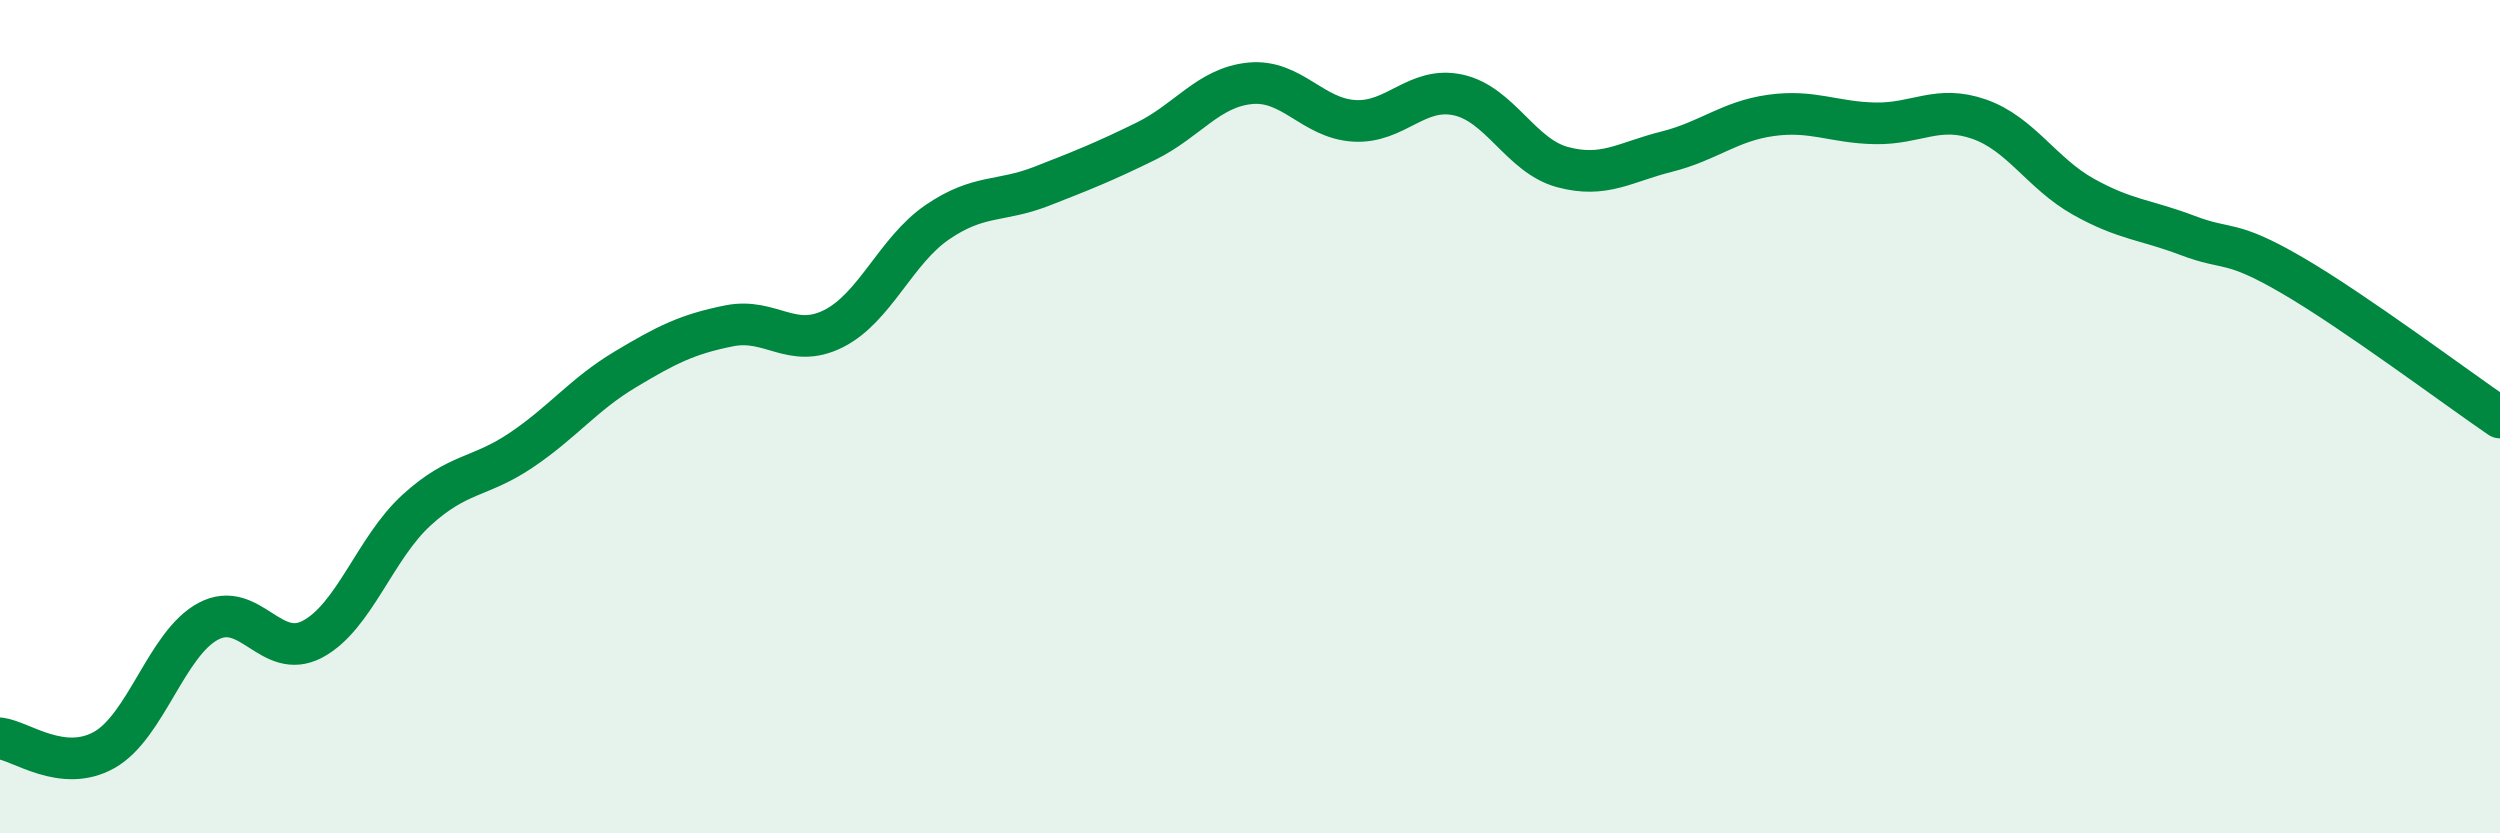
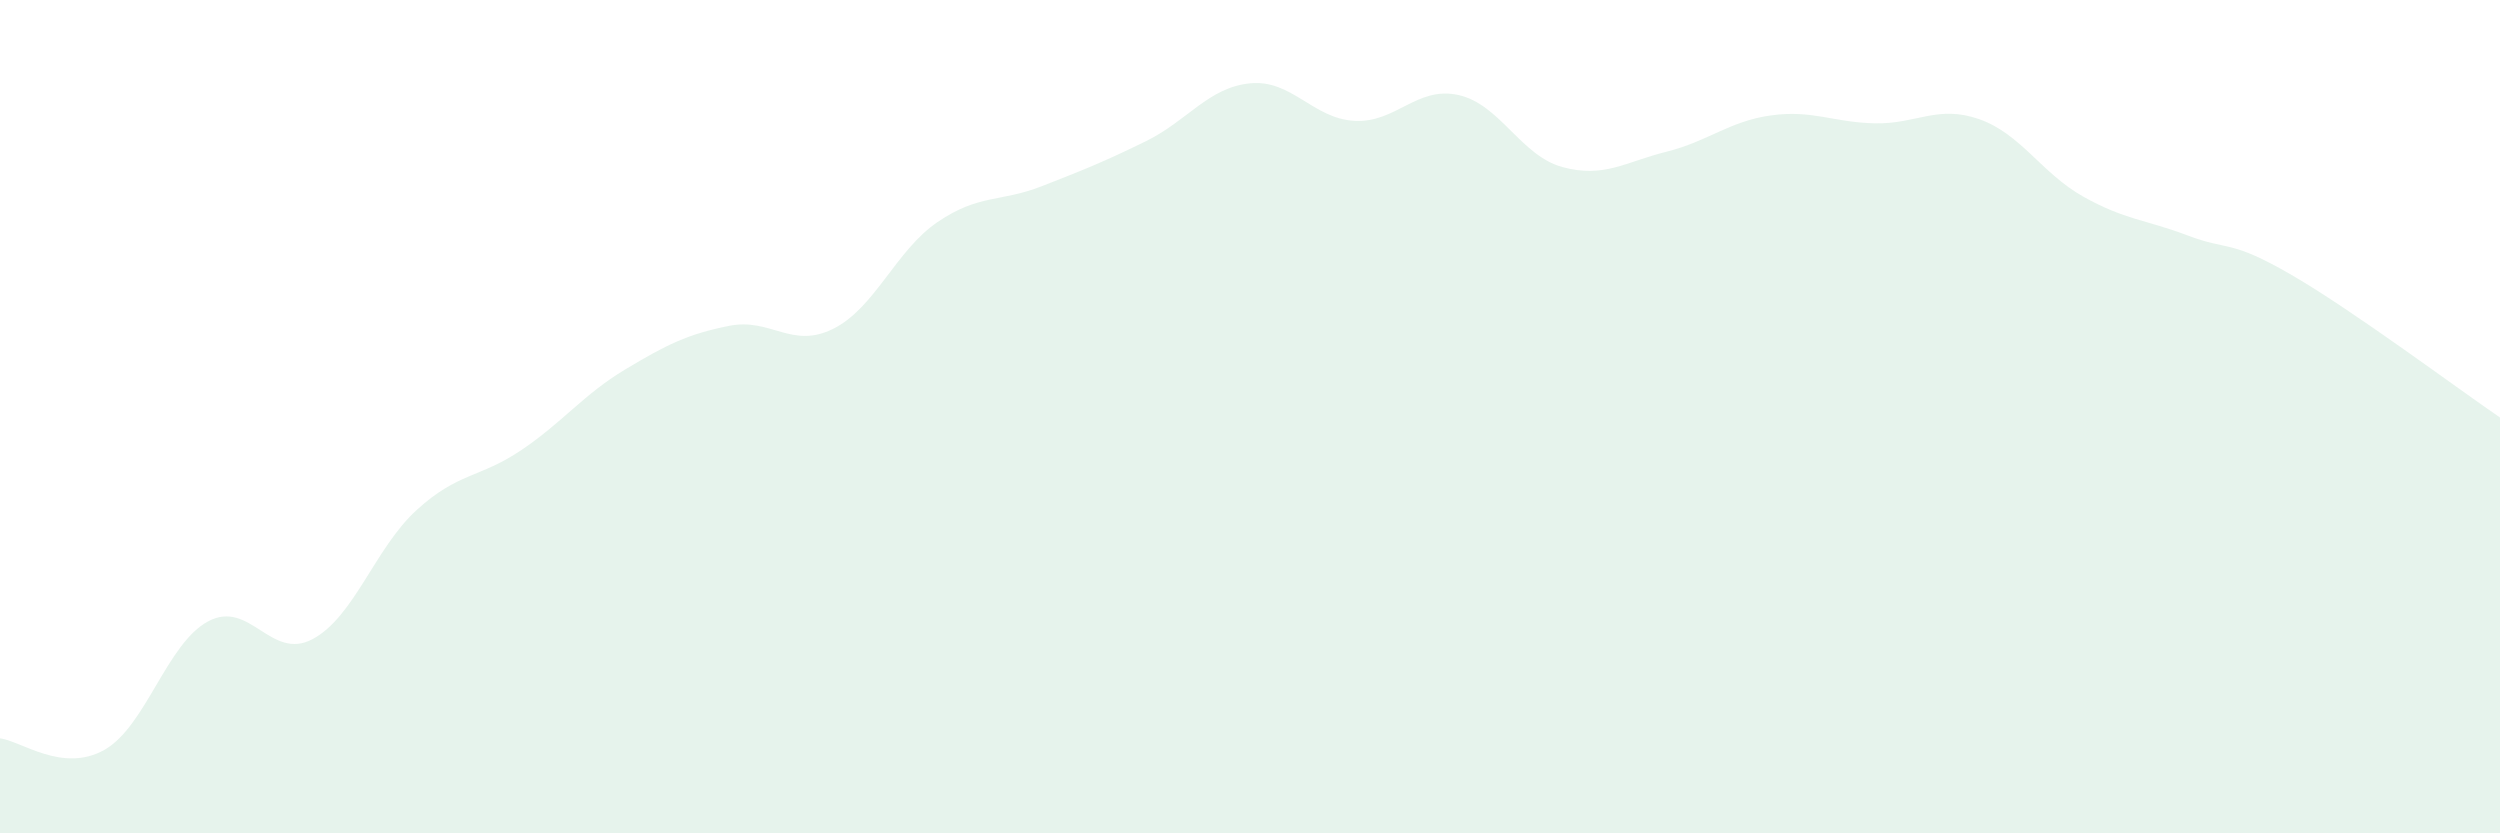
<svg xmlns="http://www.w3.org/2000/svg" width="60" height="20" viewBox="0 0 60 20">
  <path d="M 0,17.72 C 0.5,17.78 1.5,18.56 2.5,18 C 3.5,17.44 4,15.44 5,14.91 C 6,14.38 6.5,15.87 7.5,15.34 C 8.5,14.81 9,13.15 10,12.24 C 11,11.33 11.5,11.48 12.5,10.81 C 13.5,10.14 14,9.47 15,8.87 C 16,8.27 16.5,8.02 17.5,7.82 C 18.5,7.62 19,8.39 20,7.89 C 21,7.39 21.5,6.01 22.5,5.33 C 23.5,4.65 24,4.86 25,4.47 C 26,4.08 26.5,3.88 27.5,3.39 C 28.5,2.9 29,2.1 30,2 C 31,1.9 31.5,2.84 32.5,2.9 C 33.5,2.96 34,2.06 35,2.28 C 36,2.5 36.5,3.74 37.5,4.01 C 38.5,4.28 39,3.89 40,3.64 C 41,3.39 41.5,2.91 42.5,2.77 C 43.5,2.63 44,2.94 45,2.96 C 46,2.98 46.5,2.51 47.5,2.86 C 48.5,3.21 49,4.16 50,4.72 C 51,5.28 51.5,5.27 52.5,5.65 C 53.5,6.03 53.5,5.73 55,6.6 C 56.5,7.47 59,9.34 60,10.02L60 20L0 20Z" fill="#008740" opacity="0.1" stroke-linecap="round" stroke-linejoin="round" />
-   <path d="M 0,17.72 C 0.5,17.78 1.5,18.56 2.5,18 C 3.5,17.44 4,15.44 5,14.91 C 6,14.38 6.5,15.87 7.5,15.34 C 8.5,14.81 9,13.15 10,12.24 C 11,11.33 11.5,11.48 12.5,10.81 C 13.5,10.14 14,9.47 15,8.87 C 16,8.27 16.5,8.02 17.5,7.82 C 18.5,7.62 19,8.39 20,7.89 C 21,7.39 21.5,6.01 22.5,5.33 C 23.5,4.65 24,4.86 25,4.47 C 26,4.08 26.5,3.88 27.5,3.39 C 28.5,2.9 29,2.1 30,2 C 31,1.9 31.5,2.84 32.5,2.9 C 33.5,2.96 34,2.06 35,2.28 C 36,2.5 36.5,3.74 37.5,4.01 C 38.5,4.28 39,3.89 40,3.64 C 41,3.39 41.5,2.91 42.5,2.77 C 43.5,2.63 44,2.94 45,2.96 C 46,2.98 46.5,2.51 47.5,2.86 C 48.5,3.21 49,4.16 50,4.72 C 51,5.28 51.5,5.27 52.5,5.65 C 53.5,6.03 53.5,5.73 55,6.6 C 56.5,7.47 59,9.34 60,10.02" stroke="#008740" stroke-width="1" fill="none" stroke-linecap="round" stroke-linejoin="round" />
</svg>